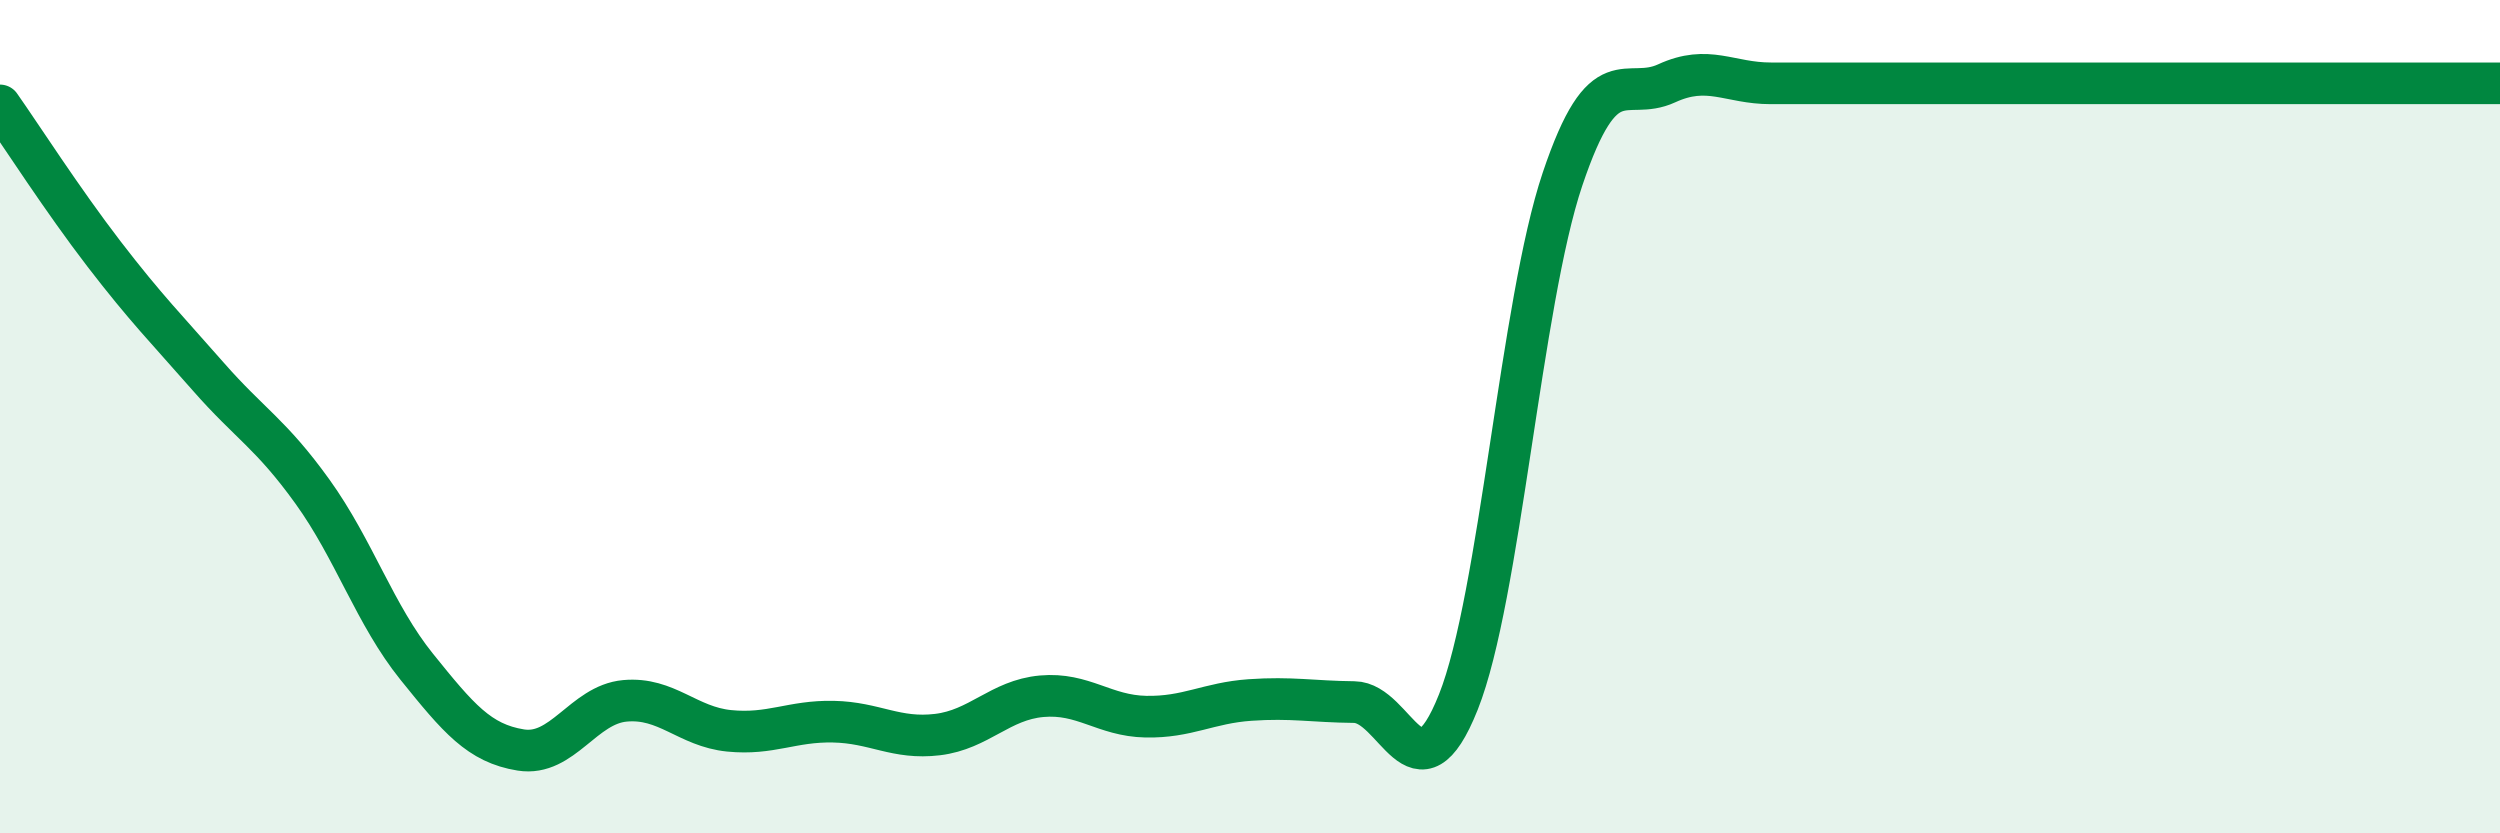
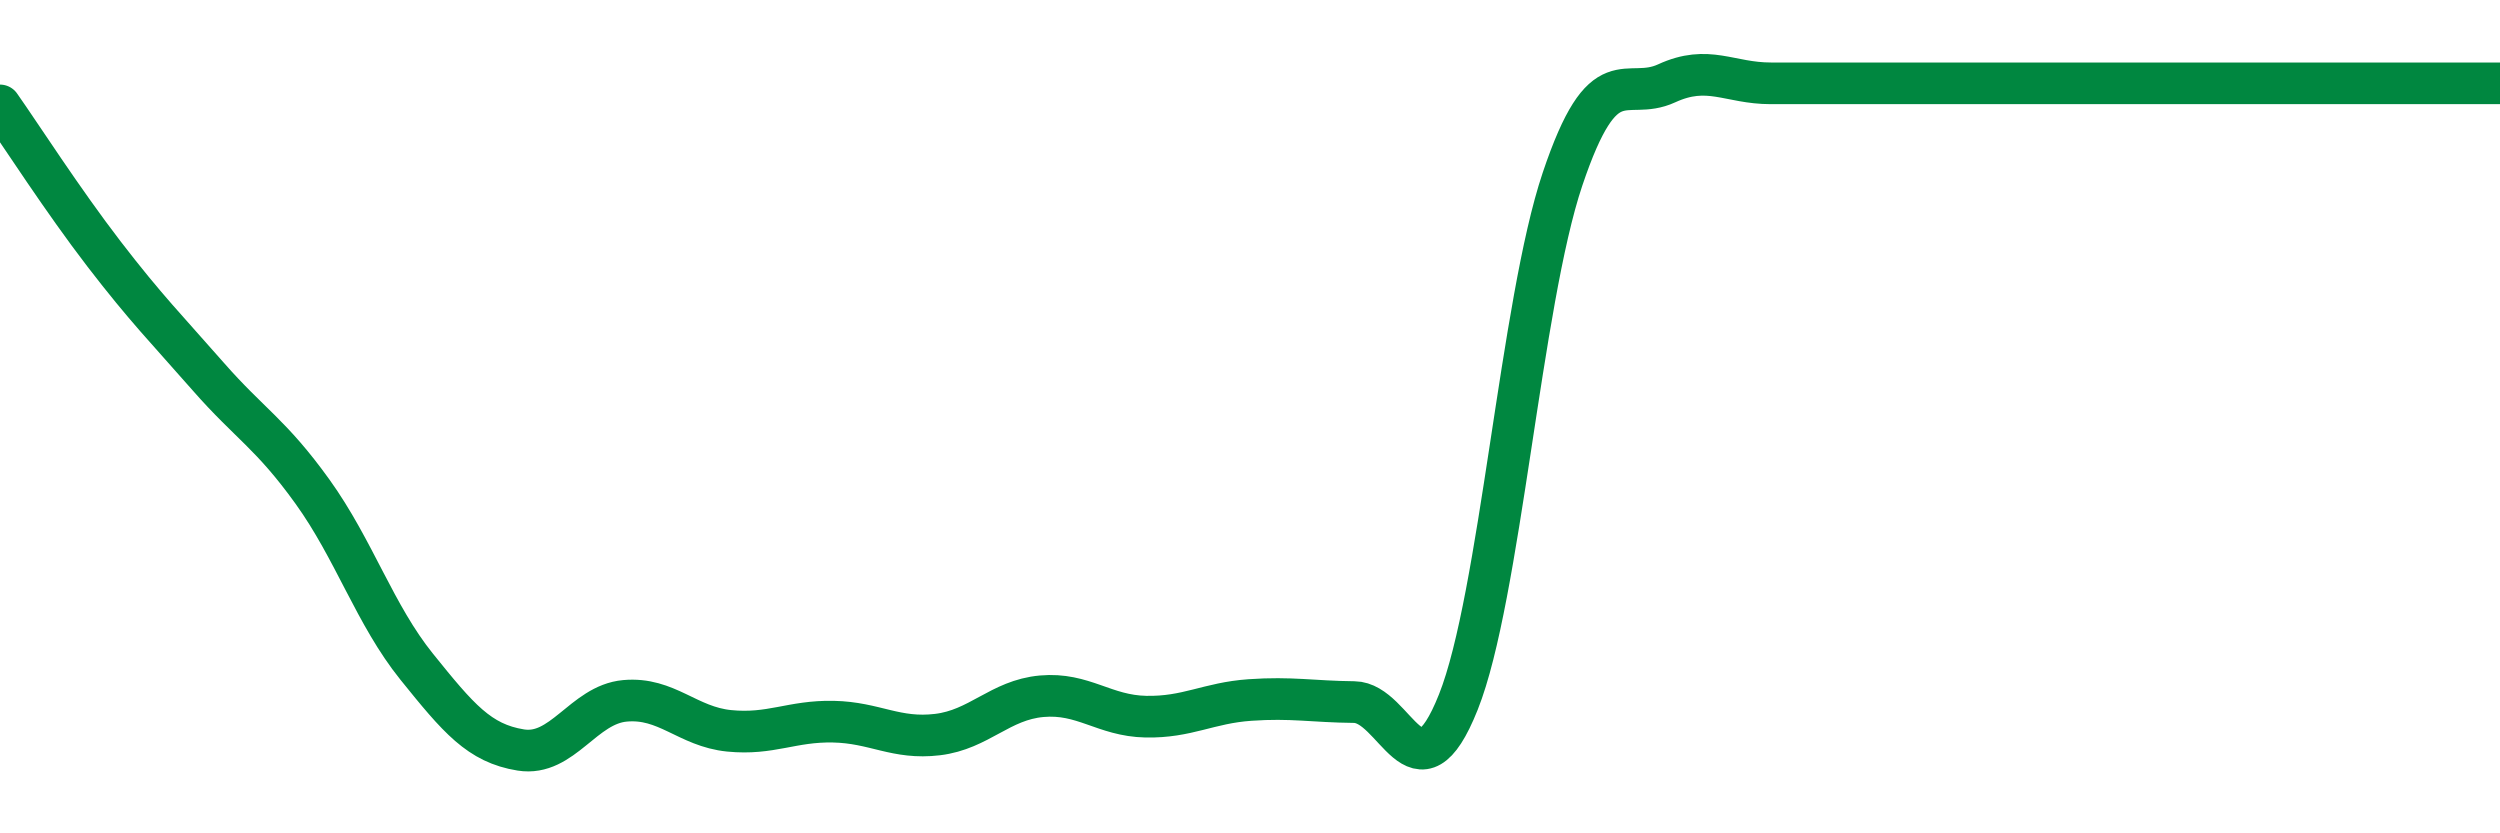
<svg xmlns="http://www.w3.org/2000/svg" width="60" height="20" viewBox="0 0 60 20">
-   <path d="M 0,2.53 C 0.5,3.24 1.5,4.8 2.5,6.1 C 3.5,7.4 4,7.9 5,9.04 C 6,10.18 6.5,10.41 7.5,11.8 C 8.5,13.19 9,14.76 10,16 C 11,17.24 11.5,17.84 12.5,18 C 13.5,18.16 14,16.91 15,16.82 C 16,16.73 16.5,17.44 17.5,17.54 C 18.5,17.64 19,17.3 20,17.32 C 21,17.34 21.5,17.75 22.5,17.63 C 23.5,17.51 24,16.8 25,16.71 C 26,16.62 26.5,17.18 27.5,17.2 C 28.5,17.22 29,16.87 30,16.8 C 31,16.73 31.5,16.84 32.5,16.85 C 33.5,16.86 34,19.36 35,16.85 C 36,14.34 36.5,7.27 37.5,4.3 C 38.5,1.33 39,2.46 40,2 C 41,1.54 41.5,2 42.5,2 C 43.5,2 44,2 45,2 C 46,2 46.5,2 47.5,2 C 48.5,2 49,2 50,2 C 51,2 51.5,2 52.5,2 C 53.5,2 53.5,2 55,2 C 56.5,2 59,2 60,2L60 20L0 20Z" fill="#008740" opacity="0.1" stroke-linecap="round" stroke-linejoin="round" />
  <path d="M 0,2.53 C 0.5,3.24 1.5,4.8 2.5,6.1 C 3.5,7.4 4,7.9 5,9.04 C 6,10.18 6.5,10.41 7.5,11.8 C 8.5,13.19 9,14.76 10,16 C 11,17.24 11.5,17.84 12.5,18 C 13.5,18.16 14,16.91 15,16.82 C 16,16.73 16.5,17.44 17.5,17.54 C 18.5,17.64 19,17.3 20,17.32 C 21,17.34 21.5,17.75 22.5,17.63 C 23.5,17.51 24,16.8 25,16.71 C 26,16.62 26.5,17.18 27.5,17.2 C 28.5,17.22 29,16.87 30,16.8 C 31,16.73 31.5,16.84 32.5,16.85 C 33.5,16.86 34,19.36 35,16.85 C 36,14.34 36.5,7.27 37.5,4.3 C 38.5,1.33 39,2.46 40,2 C 41,1.54 41.5,2 42.5,2 C 43.5,2 44,2 45,2 C 46,2 46.5,2 47.5,2 C 48.5,2 49,2 50,2 C 51,2 51.5,2 52.5,2 C 53.5,2 53.5,2 55,2 C 56.5,2 59,2 60,2" stroke="#008740" stroke-width="1" fill="none" stroke-linecap="round" stroke-linejoin="round" />
</svg>